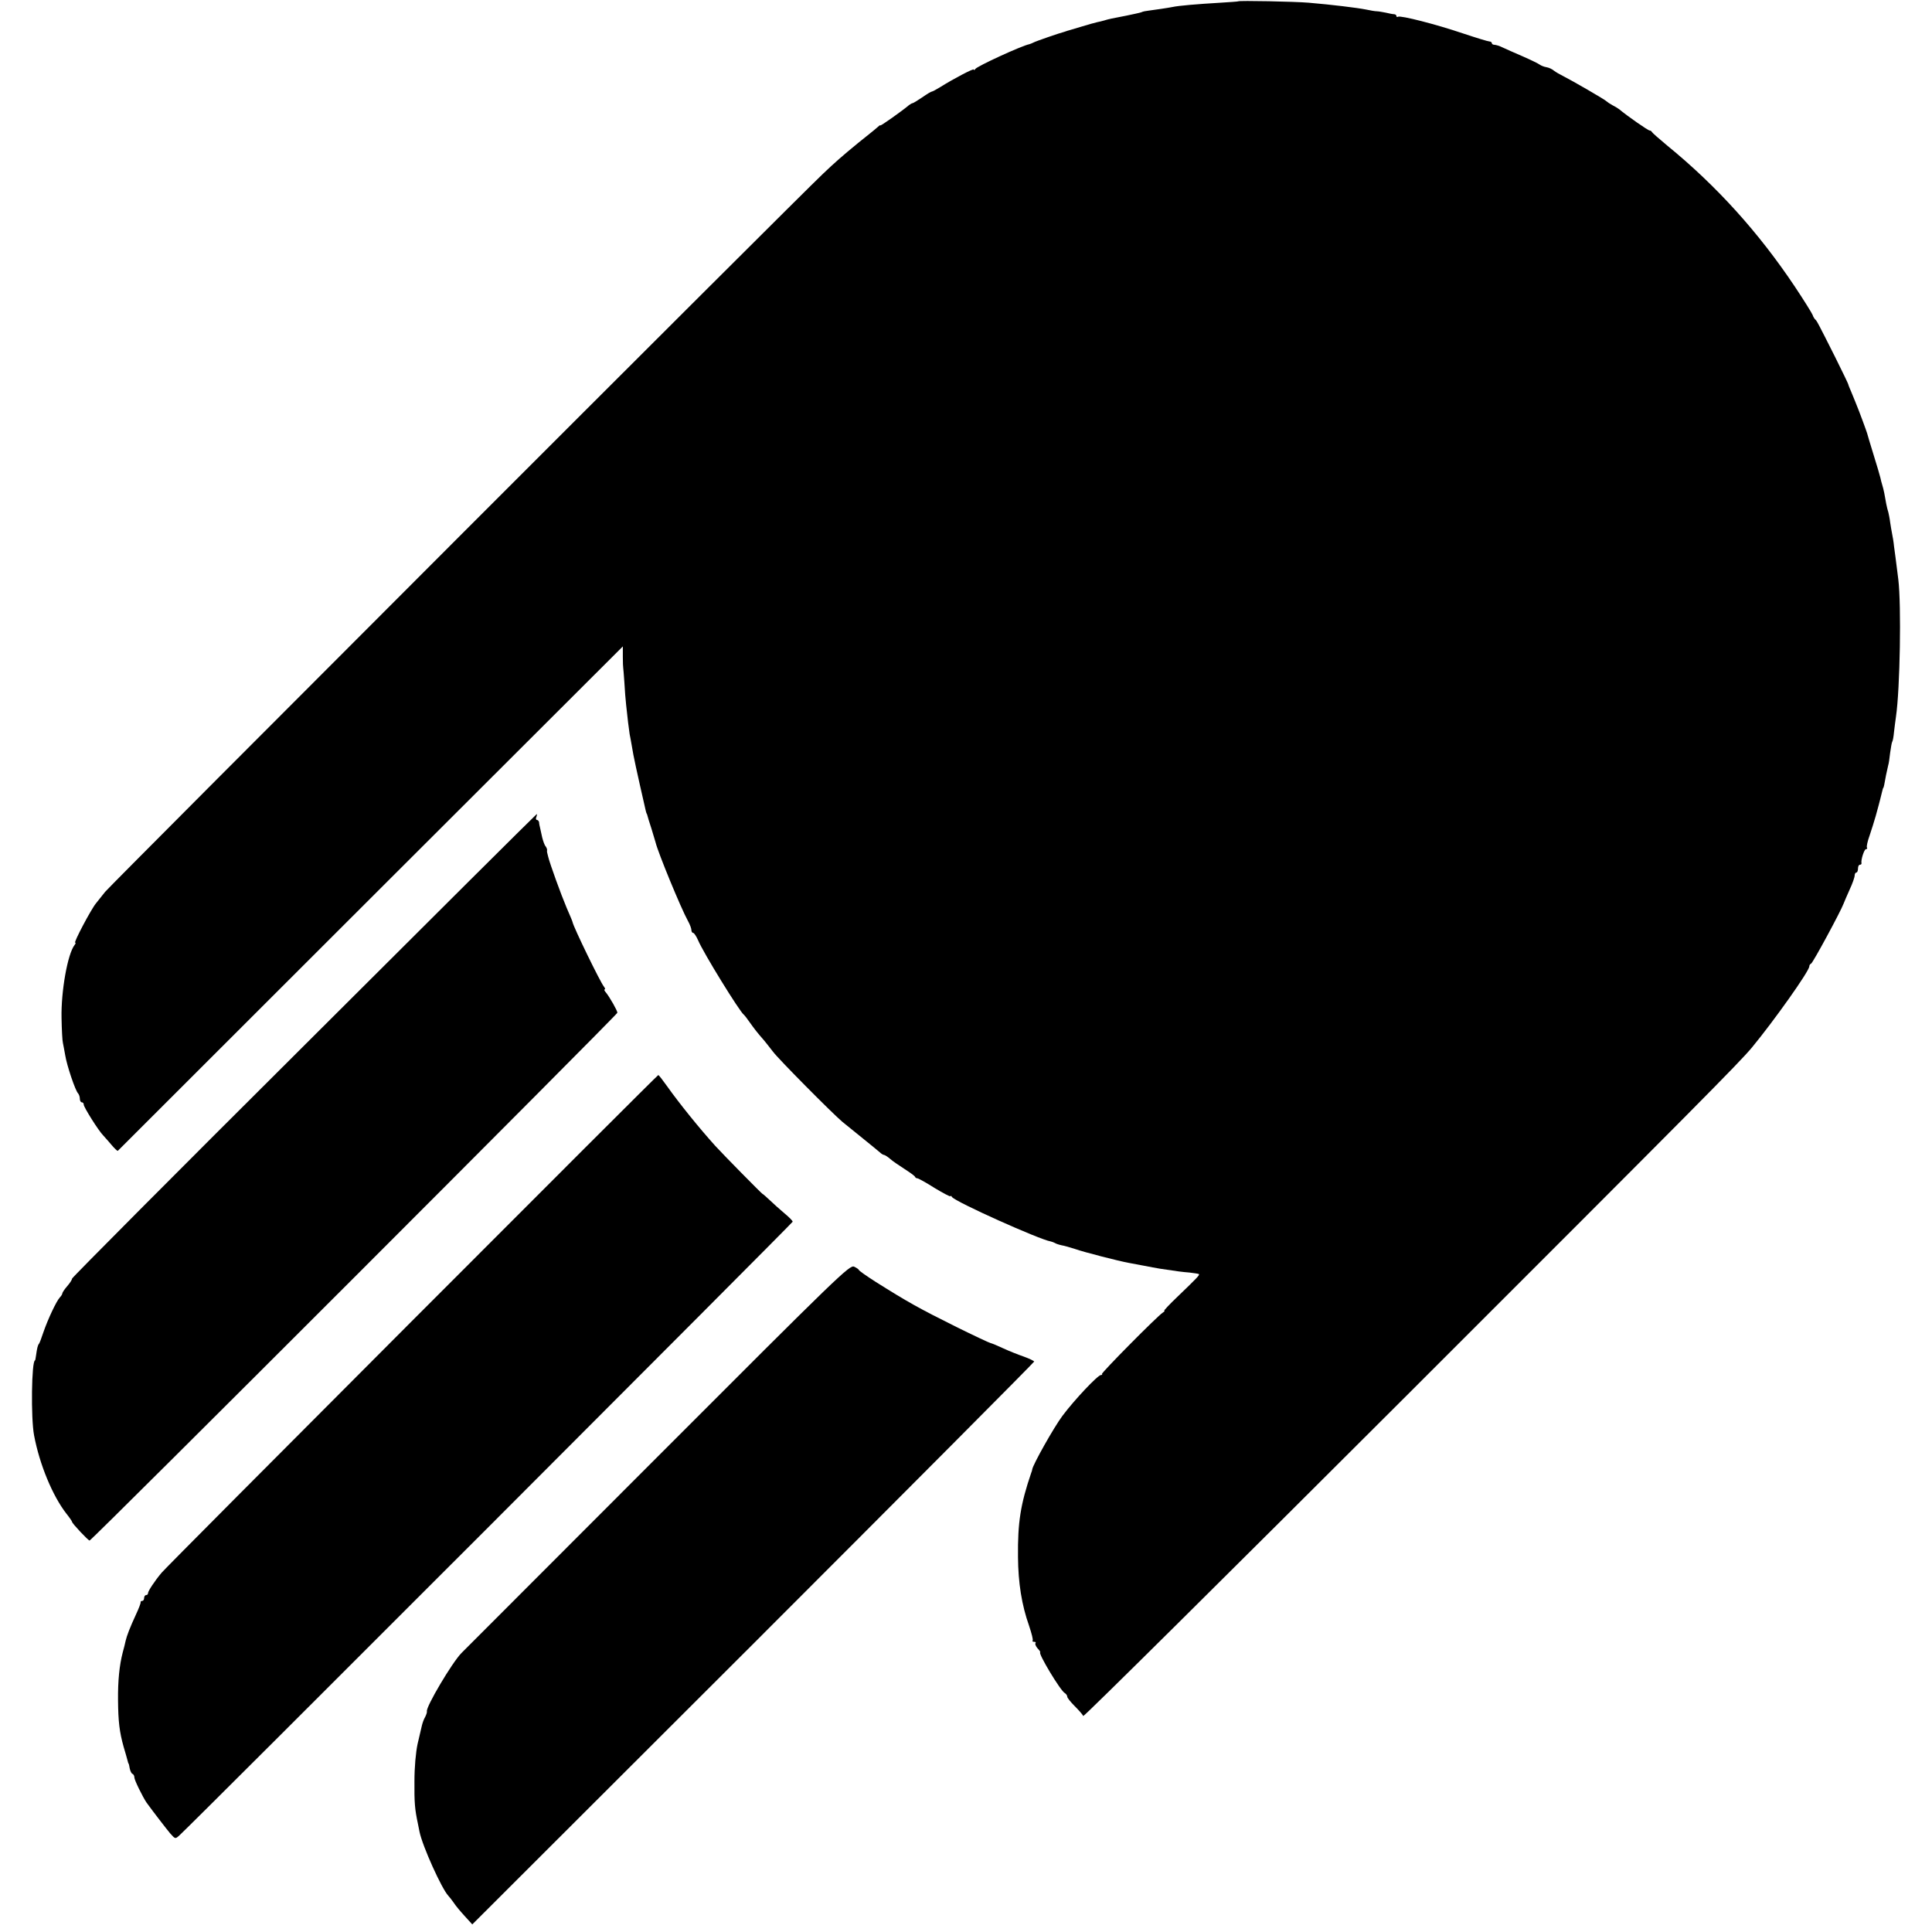
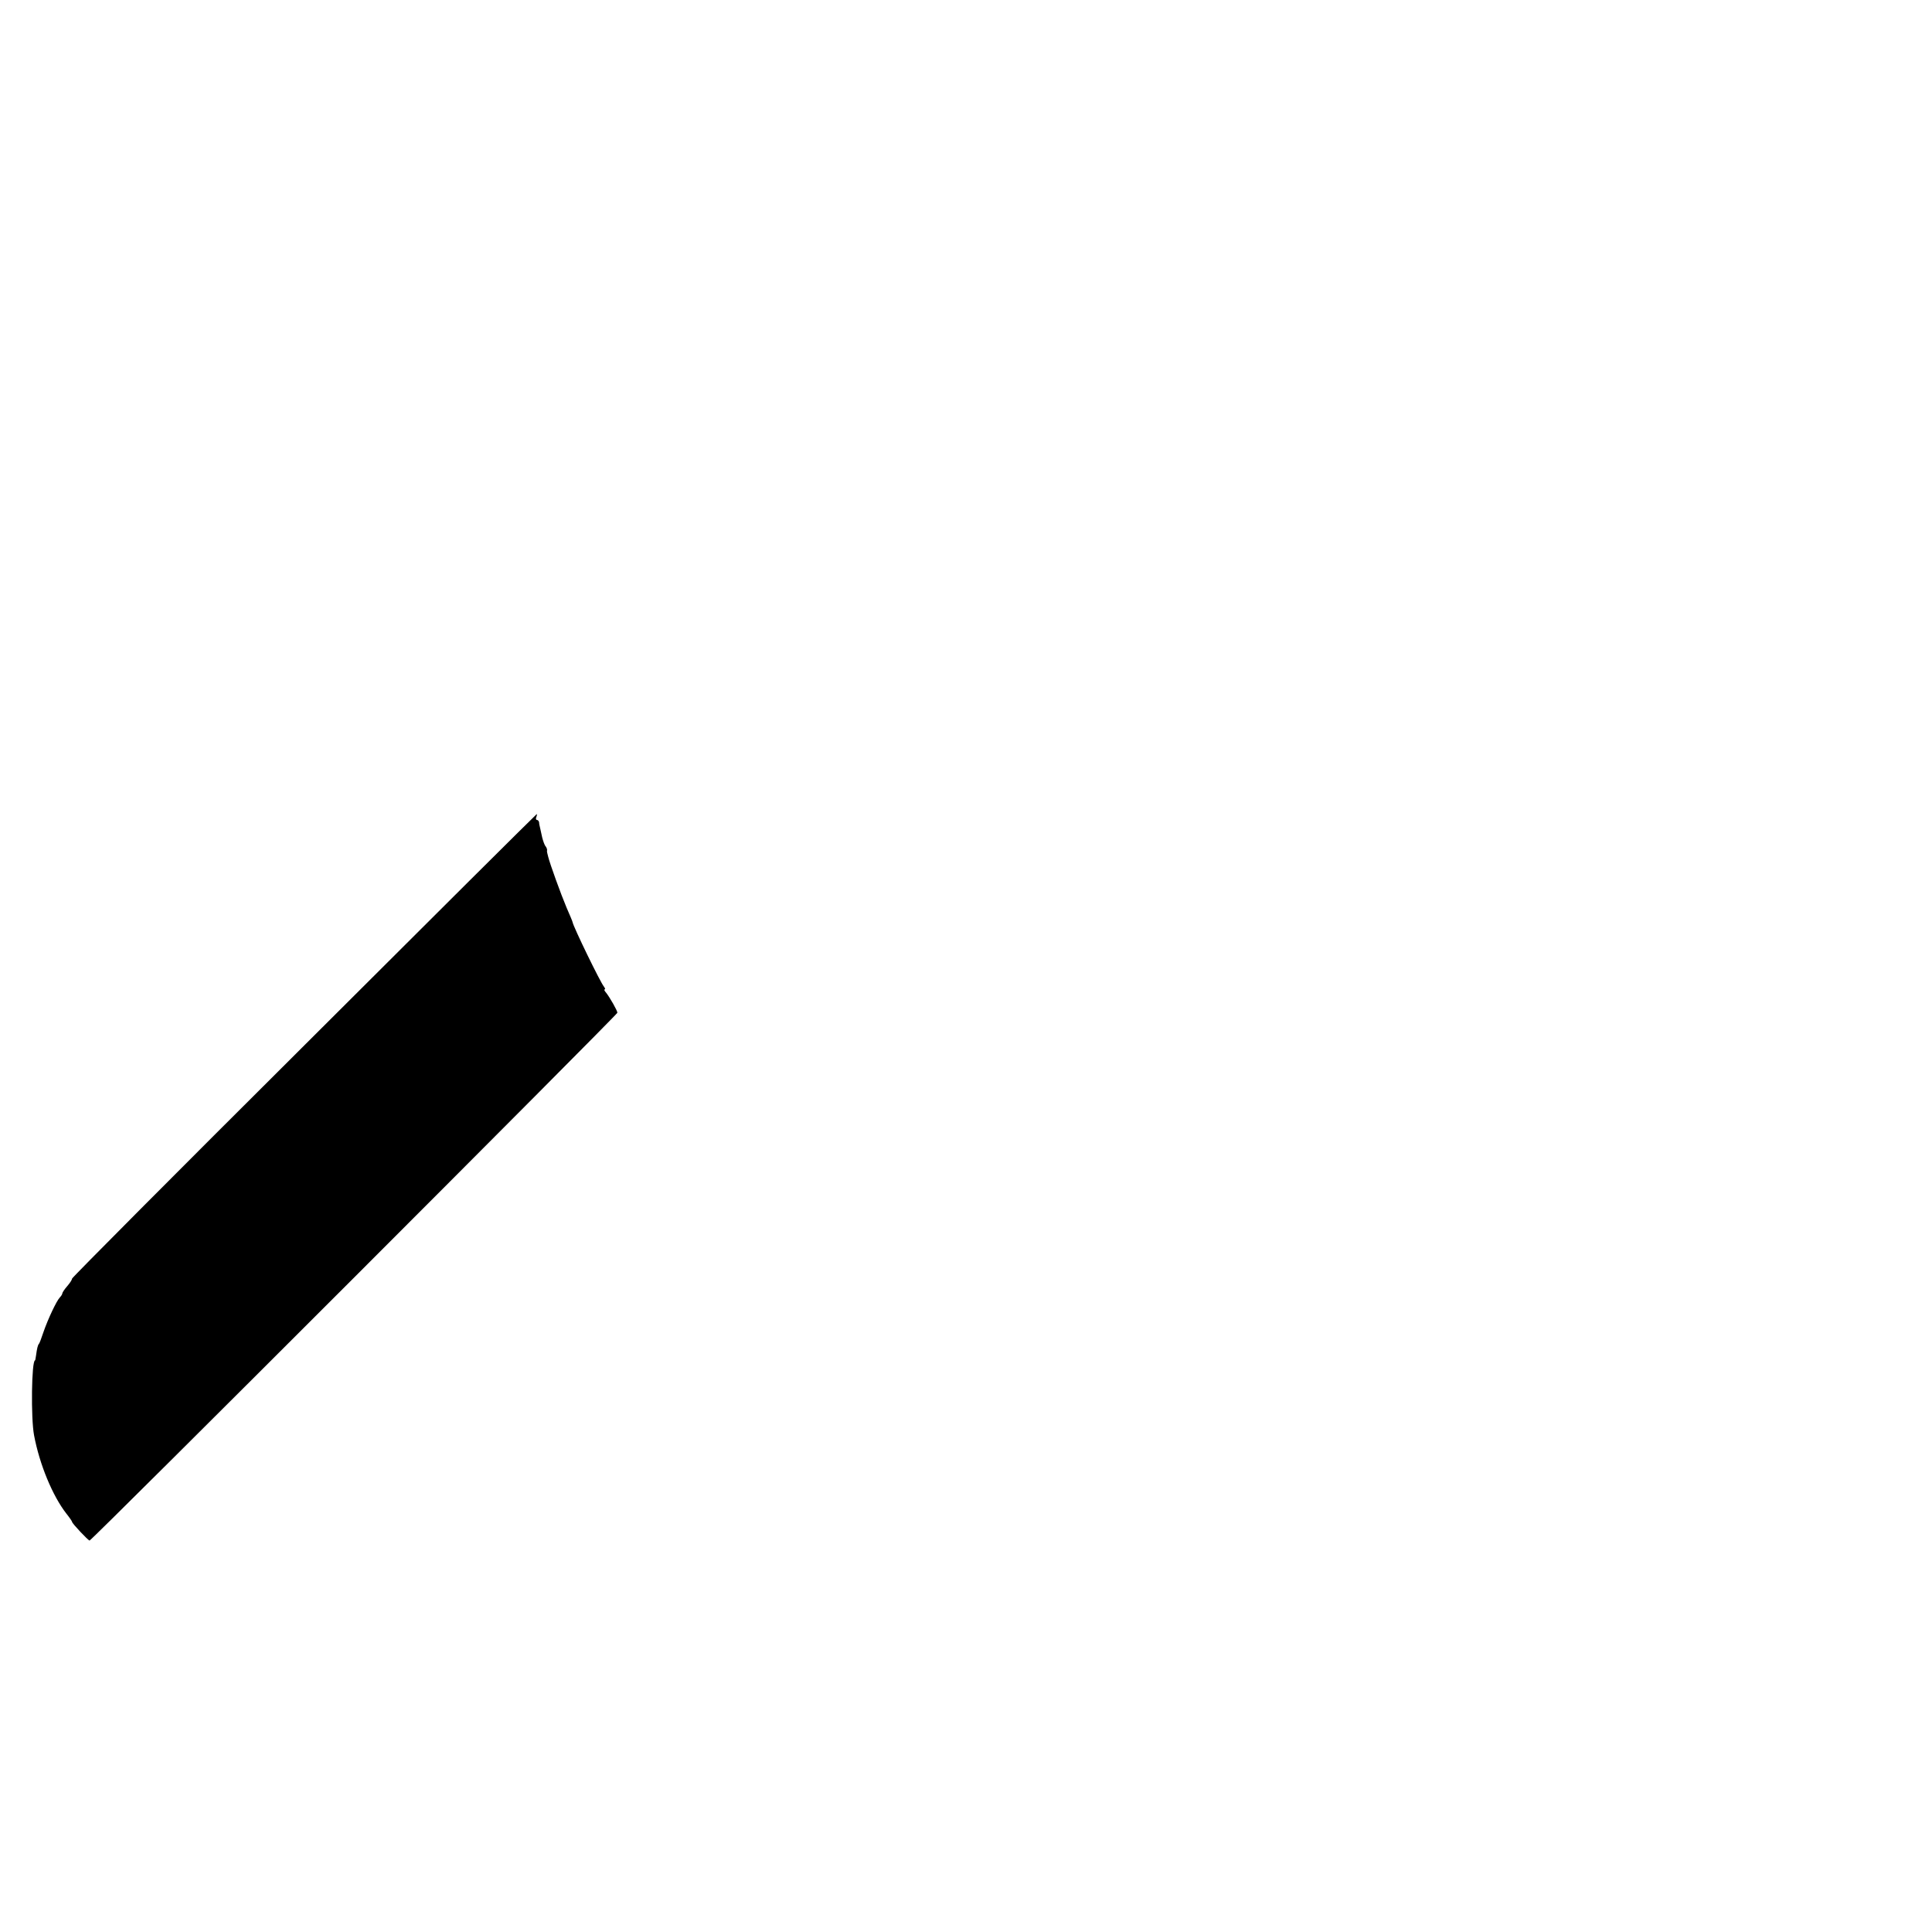
<svg xmlns="http://www.w3.org/2000/svg" version="1.0" width="992pt" height="992pt" viewBox="0 0 992 992" preserveAspectRatio="xMidYMid meet">
  <g transform="translate(0,992) scale(0.1,-0.1)" fill="#000000" stroke="none">
-     <path d="M6357 9913 c-1 -1 -43 -4 -92 -7 -118 -7 -214 -15 -245 -22 -25 -5 -88 -14 -125 -19 -11 -1 -27 -4 -35 -8 -8 -3 -42 -10 -75 -17 -78 -15 -93 -18 -115 -25 -10 -3 -27 -7 -37 -9 -10 -2 -45 -12 -78 -22 -33 -10 -63 -19 -67 -20 -5 -1 -10 -3 -13 -4 -3 -1 -8 -3 -12 -4 -18 -4 -149 -49 -158 -55 -5 -3 -14 -6 -20 -8 -40 -8 -268 -113 -277 -127 -4 -6 -8 -8 -8 -3 0 7 -100 -45 -172 -90 -21 -13 -40 -23 -43 -23 -4 0 -26 -13 -50 -30 -24 -16 -46 -30 -50 -30 -3 0 -11 -5 -18 -10 -34 -29 -147 -109 -147 -104 0 3 -6 -1 -13 -8 -8 -7 -28 -24 -46 -38 -18 -14 -40 -32 -50 -40 -89 -73 -124 -104 -185 -162 -131 -123 -3661 -3655 -3686 -3687 -14 -18 -35 -44 -47 -59 -25 -30 -116 -202 -107 -202 4 0 2 -6 -3 -12 -36 -46 -70 -239 -67 -375 1 -59 4 -117 7 -128 2 -11 8 -40 12 -64 8 -51 52 -182 66 -195 5 -6 9 -18 9 -28 0 -10 5 -18 10 -18 6 0 10 -5 10 -12 0 -13 76 -134 100 -158 8 -9 28 -31 43 -49 15 -18 30 -32 32 -30 2 2 587 586 1298 1297 l1295 1293 0 -53 c0 -29 1 -55 2 -58 1 -3 3 -36 6 -75 2 -38 6 -90 9 -115 3 -25 7 -65 10 -90 3 -25 7 -52 8 -60 2 -8 7 -37 12 -65 6 -41 24 -124 70 -325 2 -8 4 -16 5 -17 2 -2 3 -6 4 -10 1 -5 10 -35 21 -68 10 -33 19 -64 21 -70 12 -51 130 -338 166 -403 10 -18 18 -39 18 -47 0 -8 4 -15 9 -15 5 0 16 -17 25 -37 27 -65 213 -366 235 -383 4 -3 18 -21 31 -40 25 -35 38 -52 74 -93 10 -12 30 -38 45 -57 27 -37 305 -317 356 -360 17 -14 64 -52 105 -85 41 -33 81 -66 88 -72 7 -7 17 -13 21 -13 4 0 18 -9 31 -20 12 -11 46 -34 74 -52 28 -18 53 -36 54 -40 2 -5 7 -8 12 -8 5 0 45 -22 89 -50 45 -27 81 -46 81 -42 0 4 4 2 8 -4 15 -24 450 -219 506 -228 6 -1 16 -5 22 -8 6 -4 21 -9 35 -12 13 -2 44 -11 69 -19 48 -17 225 -62 274 -71 16 -3 52 -10 80 -15 28 -6 65 -12 81 -15 93 -14 114 -17 153 -20 24 -3 46 -6 48 -8 4 -5 -7 -17 -109 -115 -42 -40 -73 -73 -69 -73 4 0 0 -5 -8 -10 -27 -17 -317 -310 -312 -315 3 -3 1 -5 -5 -5 -16 0 -136 -127 -198 -210 -44 -59 -152 -251 -155 -275 0 -3 -2 -10 -5 -17 -55 -161 -70 -256 -68 -433 1 -132 19 -246 57 -353 13 -39 22 -73 18 -76 -3 -3 1 -6 8 -6 7 0 10 -3 7 -7 -4 -3 1 -15 10 -26 10 -10 16 -20 14 -21 -12 -4 103 -196 126 -209 7 -4 13 -13 13 -19 0 -6 18 -28 39 -49 22 -22 41 -44 43 -50 2 -6 748 734 1658 1643 1499 1498 1709 1710 1775 1789 114 138 295 393 295 417 0 6 4 12 9 14 9 3 152 268 167 308 3 8 17 41 31 72 15 32 26 64 26 73 0 8 4 15 9 15 4 0 8 9 8 20 0 11 4 20 10 20 5 0 9 3 8 8 -4 16 14 72 23 72 6 0 8 4 5 8 -3 5 3 33 14 63 10 30 24 74 31 99 7 25 14 50 15 55 3 9 10 40 19 75 2 8 4 15 5 15 2 0 6 20 14 65 4 19 9 42 11 50 3 8 7 37 10 64 4 28 8 53 11 58 3 4 7 27 9 50 3 24 7 59 10 78 21 143 28 573 12 705 -15 116 -16 130 -22 170 -2 22 -7 51 -10 65 -3 14 -7 40 -10 59 -2 18 -7 41 -9 50 -3 9 -8 28 -11 44 -3 15 -7 39 -10 55 -3 15 -8 35 -11 44 -3 9 -7 25 -9 35 -2 10 -18 63 -35 118 -17 55 -32 105 -33 110 -3 11 -44 122 -54 145 -3 8 -7 17 -8 20 -1 3 -9 22 -18 44 -9 21 -17 40 -17 43 0 2 -30 65 -67 139 -90 179 -95 188 -103 194 -3 3 -10 13 -13 23 -4 10 -45 76 -91 145 -185 277 -401 517 -656 725 -41 34 -76 65 -78 69 -2 5 -8 8 -12 8 -8 0 -117 76 -156 109 -5 4 -21 14 -35 21 -13 7 -26 16 -29 19 -6 8 -181 109 -225 131 -16 8 -37 20 -46 27 -9 8 -26 16 -39 18 -12 2 -27 8 -34 13 -6 5 -45 24 -86 42 -41 18 -88 38 -104 46 -16 8 -35 14 -43 14 -7 0 -13 4 -13 8 0 5 -6 9 -12 9 -7 0 -69 19 -138 42 -136 46 -319 93 -332 85 -4 -3 -8 -1 -8 4 0 5 -6 9 -12 9 -7 0 -26 4 -43 8 -16 3 -37 7 -45 7 -8 0 -34 4 -56 9 -45 9 -176 25 -294 35 -70 6 -359 12 -363 7z" />
    <path d="M1562 4552 c-656 -653 -1192 -1192 -1192 -1197 0 -6 -11 -23 -25 -39 -14 -16 -25 -33 -25 -37 0 -4 -6 -14 -13 -21 -17 -18 -61 -111 -84 -178 -10 -30 -20 -57 -23 -60 -6 -6 -10 -24 -15 -60 -2 -14 -4 -25 -5 -25 -18 0 -22 -298 -5 -385 28 -149 95 -311 166 -402 16 -20 29 -39 29 -42 0 -8 83 -96 90 -96 11 0 2710 2700 2710 2710 0 11 -39 79 -58 103 -8 9 -12 17 -7 17 4 0 2 6 -4 14 -18 21 -157 307 -161 331 0 3 -14 36 -31 75 -28 66 -86 226 -94 260 -2 8 -4 17 -5 20 -1 3 -2 9 -1 14 1 4 -2 13 -7 20 -6 6 -13 27 -18 46 -4 19 -9 42 -11 50 -2 8 -5 21 -5 28 -1 6 -6 12 -11 12 -5 0 -7 7 -3 15 3 8 4 15 2 15 -2 0 -539 -534 -1194 -1188z" />
-     <path d="M2115 3137 c-693 -694 -1271 -1275 -1285 -1292 -37 -44 -70 -95 -70 -105 0 -6 -4 -10 -10 -10 -5 0 -10 -7 -10 -15 0 -8 -4 -15 -10 -15 -5 0 -9 -3 -8 -7 1 -5 -10 -33 -24 -63 -31 -67 -47 -109 -53 -135 -2 -11 -9 -38 -15 -60 -17 -66 -25 -145 -24 -245 1 -108 7 -162 29 -240 9 -30 18 -62 20 -70 2 -8 4 -15 5 -15 1 0 4 -11 6 -25 3 -14 9 -26 14 -28 6 -2 10 -11 10 -19 0 -13 42 -98 62 -128 37 -51 102 -135 122 -159 26 -29 26 -29 47 -10 61 54 3149 3145 3149 3151 0 5 -19 24 -42 43 -23 19 -57 50 -76 68 -18 17 -35 32 -37 32 -3 0 -204 204 -242 246 -83 92 -184 217 -248 307 -22 31 -42 57 -45 57 -3 0 -572 -569 -1265 -1263z" />
-     <path d="M3374 2438 c-544 -545 -996 -997 -1005 -1006 -48 -49 -183 -277 -177 -299 1 -5 -3 -17 -9 -29 -7 -11 -14 -32 -17 -45 -3 -13 -13 -55 -22 -94 -9 -42 -16 -119 -16 -190 -1 -112 2 -145 18 -220 3 -16 7 -34 8 -40 15 -74 114 -293 148 -329 7 -8 20 -24 28 -36 8 -13 33 -43 55 -67 l40 -44 1443 1441 c793 793 1442 1445 1442 1449 0 3 -24 15 -52 25 -29 10 -77 29 -107 43 -30 14 -59 26 -65 27 -6 1 -85 38 -176 83 -191 95 -250 128 -415 232 -47 30 -85 57 -85 60 0 3 -11 11 -24 17 -23 11 -75 -40 -1012 -978z" />
  </g>
</svg>